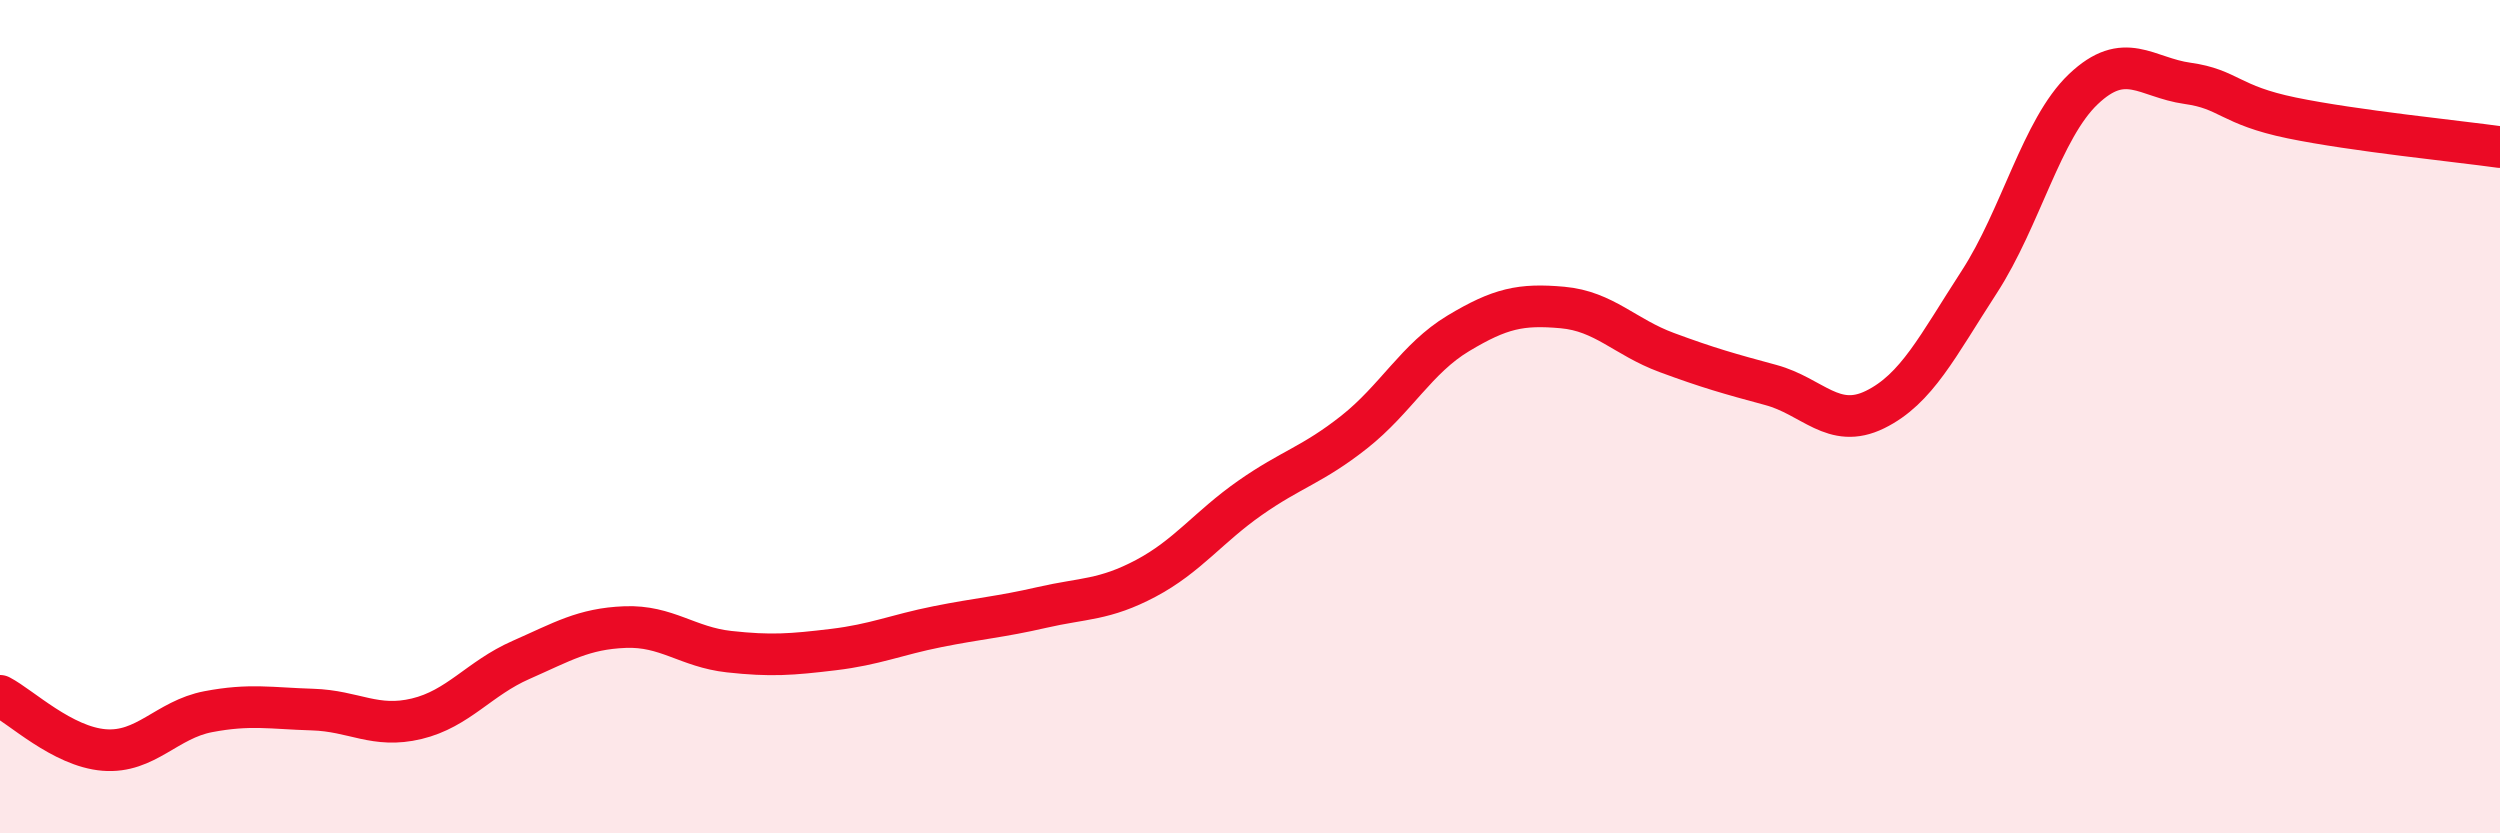
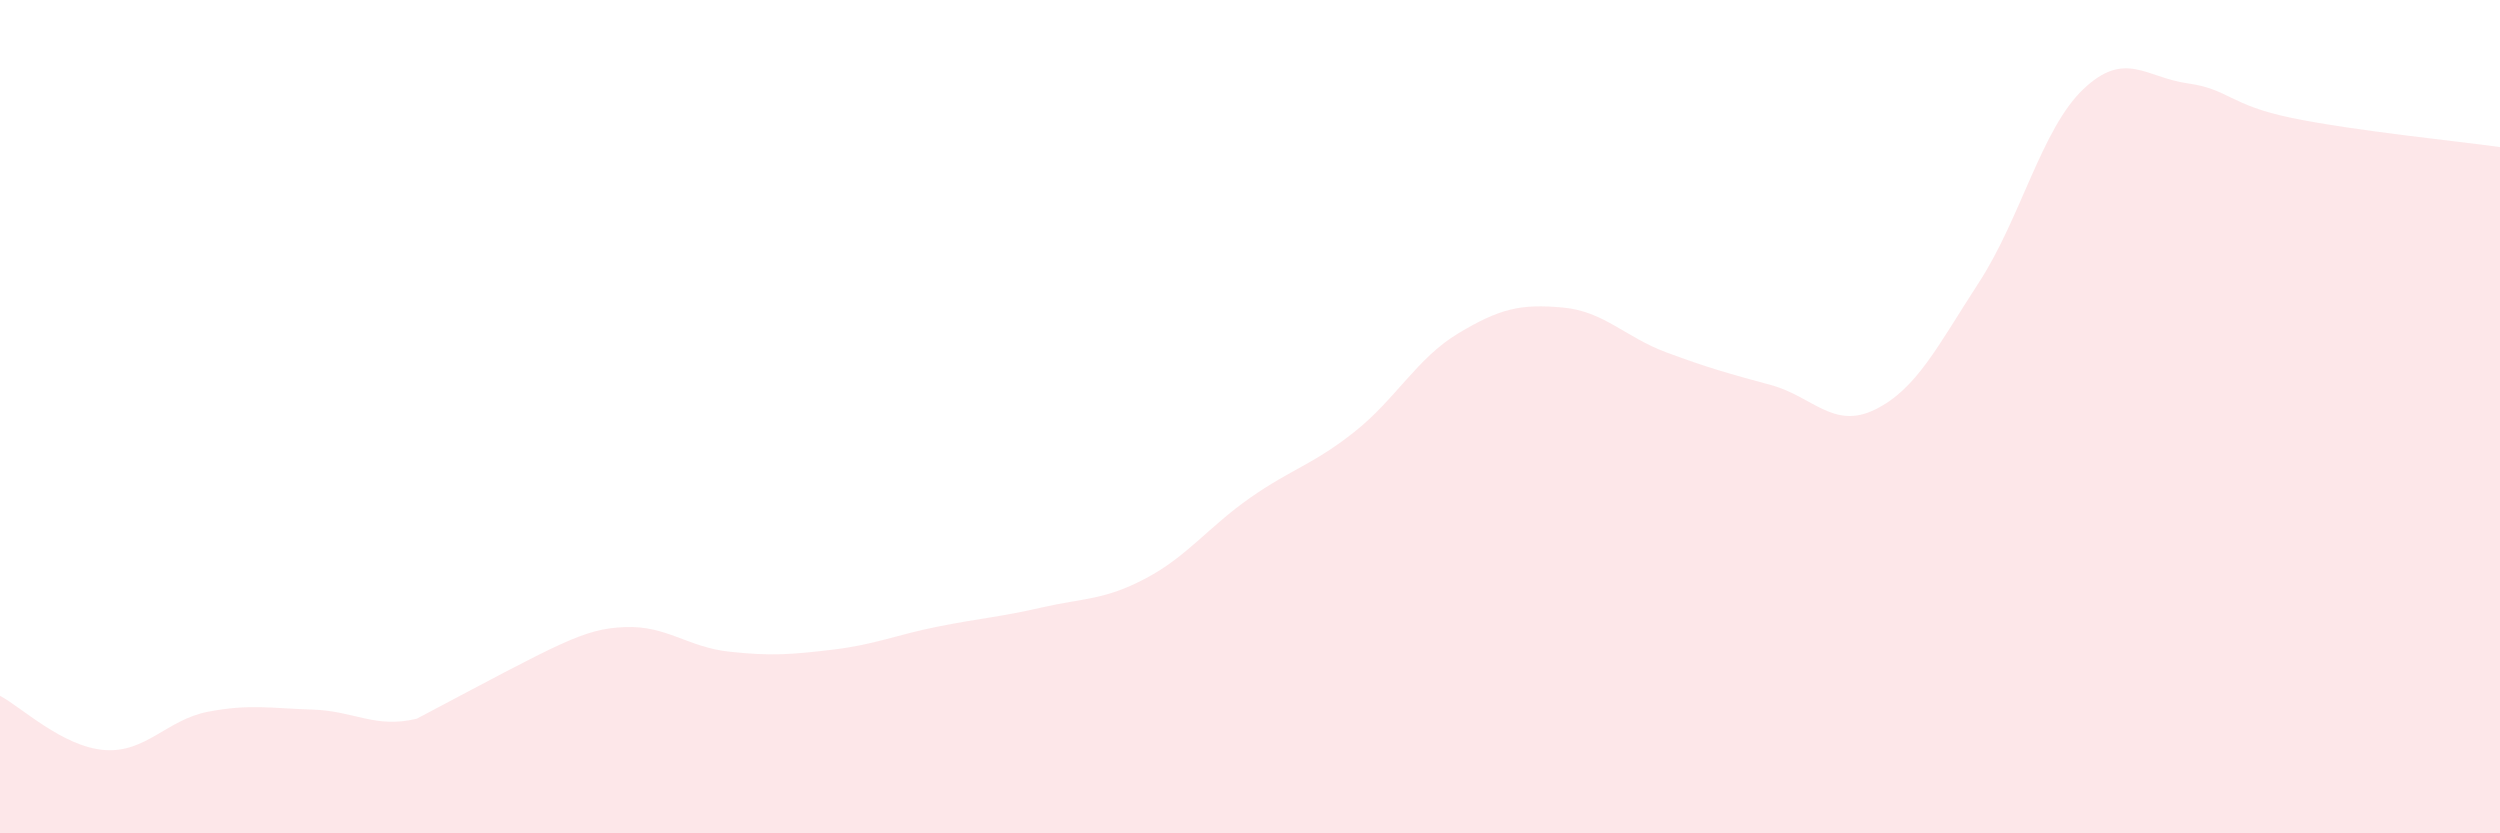
<svg xmlns="http://www.w3.org/2000/svg" width="60" height="20" viewBox="0 0 60 20">
-   <path d="M 0,16.7 C 0.5,16.96 1.5,17.92 2.5,18 C 3.5,18.08 4,17.27 5,17.08 C 6,16.89 6.5,17 7.5,17.03 C 8.5,17.06 9,17.49 10,17.25 C 11,17.01 11.5,16.28 12.5,15.84 C 13.5,15.4 14,15.09 15,15.05 C 16,15.01 16.5,15.53 17.5,15.64 C 18.5,15.75 19,15.71 20,15.59 C 21,15.47 21.5,15.24 22.5,15.04 C 23.5,14.84 24,14.81 25,14.58 C 26,14.35 26.5,14.41 27.5,13.88 C 28.5,13.35 29,12.65 30,11.95 C 31,11.25 31.5,11.16 32.5,10.37 C 33.5,9.58 34,8.6 35,8 C 36,7.4 36.5,7.29 37.5,7.38 C 38.5,7.47 39,8.09 40,8.46 C 41,8.83 41.5,8.97 42.5,9.24 C 43.5,9.51 44,10.32 45,9.83 C 46,9.34 46.5,8.31 47.5,6.77 C 48.5,5.23 49,3.09 50,2.14 C 51,1.19 51.5,1.86 52.5,2 C 53.5,2.14 53.5,2.52 55,2.83 C 56.5,3.14 59,3.39 60,3.53L60 20L0 20Z" fill="#EB0A25" opacity="0.1" stroke-linecap="round" stroke-linejoin="round" />
-   <path d="M 0,16.7 C 0.5,16.96 1.5,17.92 2.5,18 C 3.5,18.08 4,17.27 5,17.08 C 6,16.89 6.5,17 7.5,17.03 C 8.5,17.06 9,17.49 10,17.25 C 11,17.01 11.5,16.28 12.5,15.84 C 13.5,15.4 14,15.09 15,15.05 C 16,15.01 16.5,15.53 17.5,15.64 C 18.5,15.75 19,15.71 20,15.59 C 21,15.47 21.5,15.24 22.5,15.04 C 23.5,14.84 24,14.81 25,14.58 C 26,14.35 26.5,14.41 27.5,13.88 C 28.5,13.35 29,12.65 30,11.95 C 31,11.25 31.5,11.16 32.5,10.37 C 33.5,9.58 34,8.6 35,8 C 36,7.4 36.5,7.29 37.5,7.38 C 38.5,7.47 39,8.09 40,8.46 C 41,8.83 41.5,8.97 42.5,9.24 C 43.5,9.51 44,10.32 45,9.83 C 46,9.34 46.5,8.31 47.5,6.77 C 48.5,5.23 49,3.09 50,2.14 C 51,1.19 51.5,1.86 52.5,2 C 53.5,2.14 53.5,2.52 55,2.83 C 56.5,3.14 59,3.39 60,3.53" stroke="#EB0A25" stroke-width="1" fill="none" stroke-linecap="round" stroke-linejoin="round" />
+   <path d="M 0,16.7 C 0.5,16.96 1.5,17.92 2.5,18 C 3.5,18.08 4,17.27 5,17.08 C 6,16.89 6.5,17 7.5,17.03 C 8.5,17.06 9,17.49 10,17.25 C 13.5,15.4 14,15.09 15,15.05 C 16,15.01 16.5,15.53 17.5,15.64 C 18.5,15.75 19,15.71 20,15.59 C 21,15.47 21.5,15.24 22.5,15.04 C 23.5,14.84 24,14.81 25,14.58 C 26,14.35 26.5,14.41 27.5,13.88 C 28.5,13.35 29,12.65 30,11.95 C 31,11.25 31.5,11.16 32.5,10.37 C 33.5,9.58 34,8.6 35,8 C 36,7.4 36.5,7.29 37.5,7.38 C 38.5,7.47 39,8.09 40,8.46 C 41,8.83 41.5,8.97 42.5,9.24 C 43.5,9.51 44,10.32 45,9.83 C 46,9.34 46.5,8.31 47.5,6.77 C 48.5,5.23 49,3.09 50,2.14 C 51,1.19 51.5,1.86 52.5,2 C 53.5,2.14 53.5,2.52 55,2.83 C 56.5,3.14 59,3.39 60,3.53L60 20L0 20Z" fill="#EB0A25" opacity="0.1" stroke-linecap="round" stroke-linejoin="round" />
</svg>